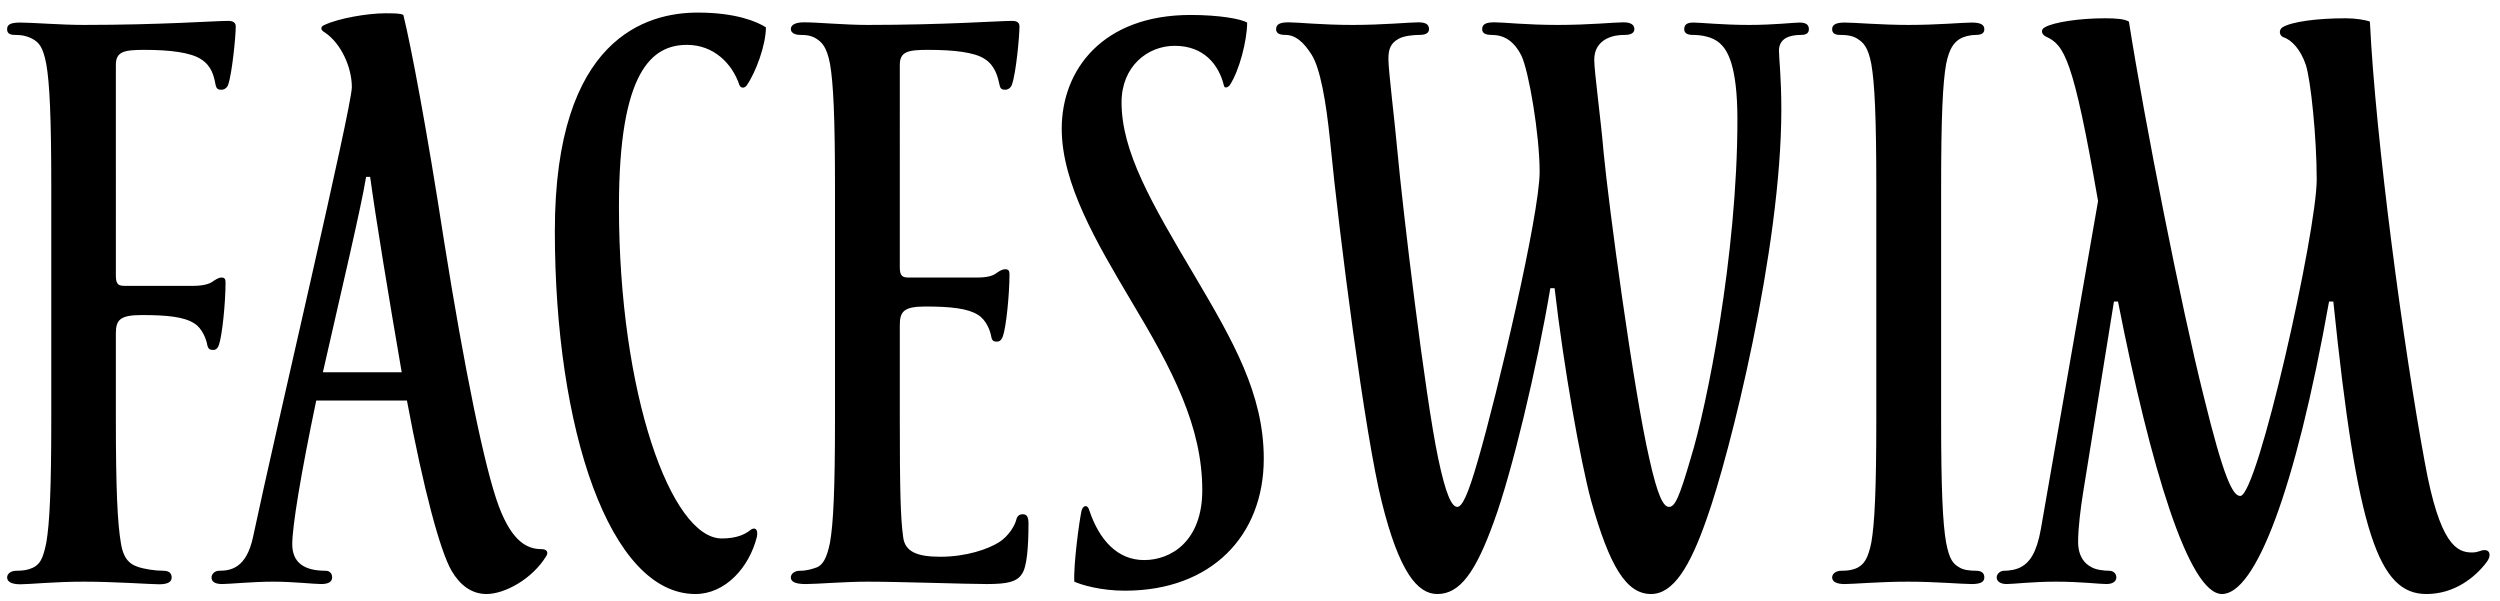
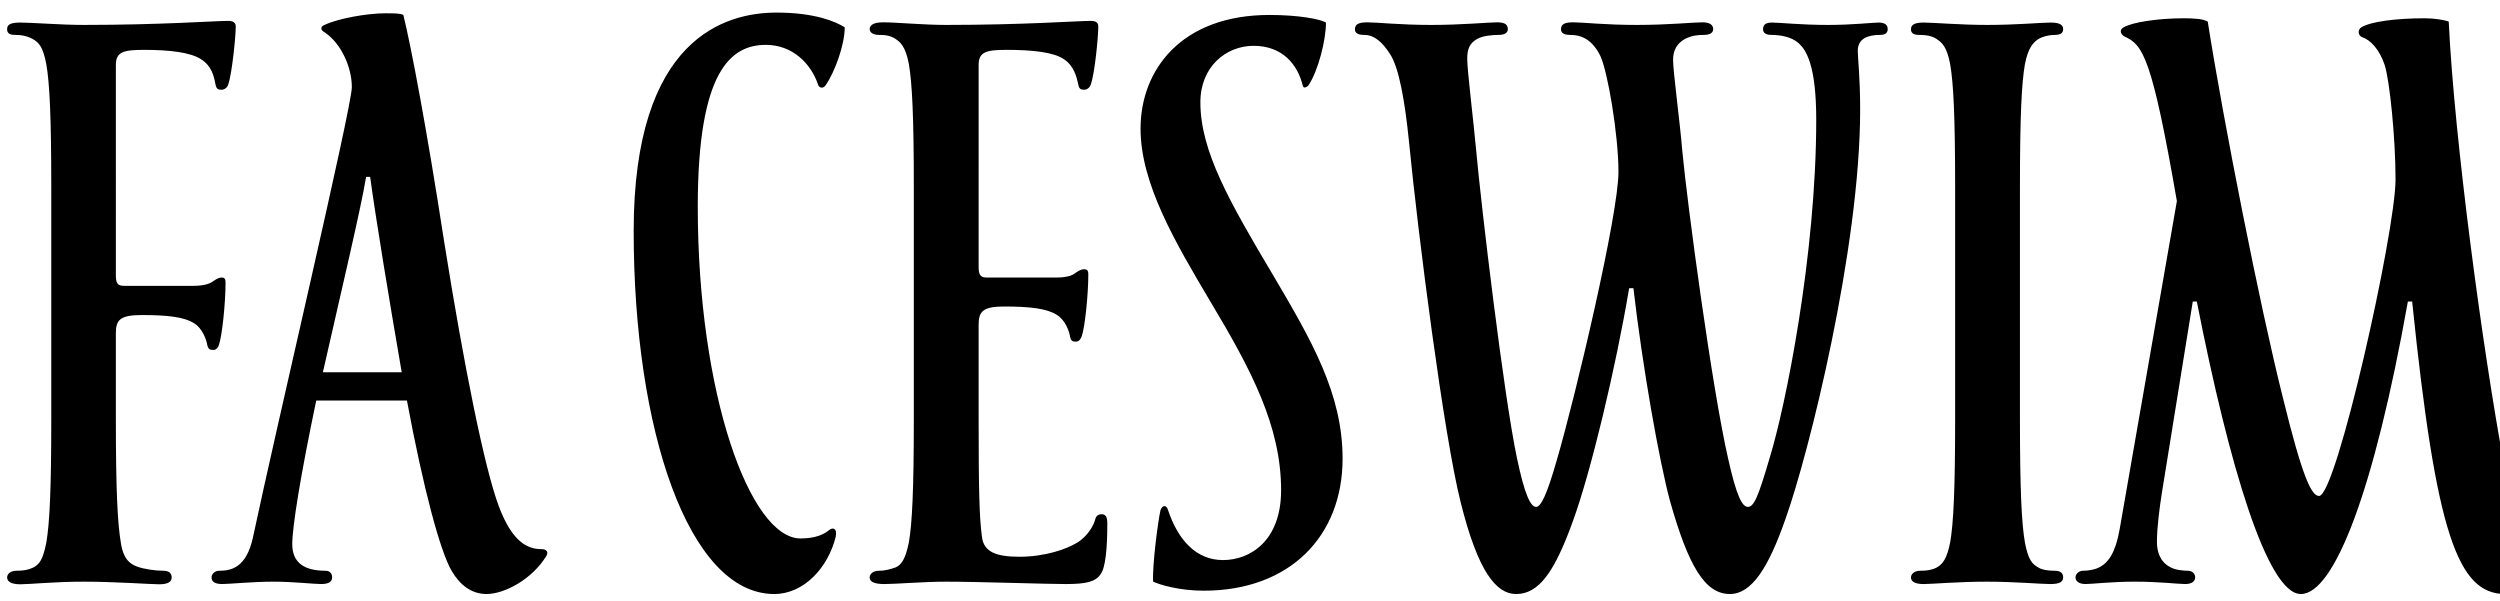
<svg xmlns="http://www.w3.org/2000/svg" version="1.2" viewBox="0 0 1053 253" width="1053" height="253">
  <title>New Project</title>
  <style>
		.s0 { fill: #000000 } 
	</style>
-   <path id="FACESWIM" class="s0" aria-label="FACESWIM" d="m48.8 27.3c0-5.6 3.5-6.3 12-6.3 10.8 0 19.5 1.1 23.8 3.9 4.5 2.8 5.5 7 6.2 10.8 0.4 1.8 1.1 2.1 2.5 2.1 1.4 0 2.5-1.1 2.8-2.1 1.7-4.9 3.2-20.6 3.2-24.5 0-1.7-1.1-2.4-3.2-2.4-5.6 0-28.3 1.7-60.9 1.7-9.5 0-21.7-1-26.6-1-4.5 0-5.6 1-5.6 2.8 0 1.4 0.7 2.4 3.2 2.4 2.8 0 5.2 0.4 7.7 1.8 2.4 1.4 4.2 3.1 5.6 10.5 1.4 8 2.1 22 2.1 52.1v97.3c0 30.1-0.7 44.1-2.1 52.2-1.4 7-2.8 9.1-5.6 10.5-2.1 1-4.2 1.3-7 1.3-2.5 0-3.9 1.4-3.9 2.8 0 1.8 1.8 2.9 5.6 2.9 3.9 0 14.4-1.1 26.6-1.1 13.3 0 28.3 1.1 31.8 1.1 3.9 0 5.3-1.1 5.3-2.9 0-1.4-0.7-2.8-3.5-2.8-3.5 0-8.1-0.7-10.9-1.7-2.8-1-5.9-2.8-7-10.1-1.4-8.4-2.1-22.1-2.1-52.2v-36c0-5.7 1.8-7.7 10.9-7.7 10.5 0 17.8 0.7 22.1 3.5 3.4 2 5.2 7 5.5 9.1 0.4 1.7 1.1 2.1 2.5 2.1 1.4 0 2.1-1.1 2.4-2.1 1.4-3.9 2.8-17.9 2.8-26.3 0-1.4-0.3-2.1-1.7-2.1-1.4 0-2.8 1.1-3.9 1.8-1.4 1-4.2 1.7-8 1.7h-28.7c-2.5 0-3.9-0.3-3.9-4.2zm84.4 141.4h38.2c7 37.5 14 63.4 18.8 71.7 3.5 6 8.4 9.8 14.7 9.8 7.7 0 19.3-6.3 25.2-16 1.1-1.8 0-2.9-2-2.9-6 0-12.3-3.1-17.9-17.8-6-15.8-14.7-58.8-23.1-111.6-7.4-48-14-82.6-17.2-95.6-1.3-0.7-3.8-0.7-7.7-0.7-7.3 0-19.6 2.1-25.5 4.9-1.8 0.7-1.8 2.1 0 3.1 7 4.6 11.5 14.8 11.5 23.1 0 8.4-31.8 143.2-41.6 189.4-2.8 13.3-9.5 14.3-14.3 14.3-1.8 0-3.2 1.4-3.2 2.8 0 1.8 1.4 2.8 4.5 2.8 2.8 0 13-1 21.4-1 8.7 0 17.1 1 20.3 1 3.1 0 4.6-1 4.6-2.8 0-1.4-0.8-2.8-2.8-2.8-9.1 0-14-3.5-14-11.2 0-7.3 3.5-29 10.1-60.5zm2.8-11.9c7.7-34 16.1-69.3 18.2-82.3h1.7c2.5 18.2 7.8 50.4 13.3 82.3zm186.6-145.3c-3.8-2.4-12.6-6.2-28.7-6.2-21.4 0-60.2 10.5-60.2 92 0 83.6 23.1 152.9 59.2 152.9 12.6 0 22.7-11.2 25.9-24.1 0.7-3.5-1.1-4.2-2.8-2.8-2.1 1.7-5.6 3.5-12 3.5-21.3 0-43.3-60.9-43.3-139.7 0-57.4 14-68.2 28.7-68.2 11.1 0 18.9 7.7 22 16.8 0.4 1.4 2.1 1.7 3.1 0.3 3.9-5.6 8.1-17.1 8.1-24.5zm56.4 15.8c0-5.6 3.5-6.3 11.9-6.3 10.8 0 19.6 1 23.8 3.8 4.5 2.8 5.6 7.7 6.3 10.9 0.3 1.7 1 2.1 2.4 2.1 1.4 0 2.5-1.1 2.8-2.1 1.8-4.9 3.2-20.7 3.2-24.5 0-1.8-1.1-2.4-3.2-2.4-5.6 0-28.3 1.7-60.9 1.7-9.4 0-21-1.1-26.6-1.1-3.8 0-5.6 1.1-5.6 2.9 0 1.3 1.4 2.4 3.9 2.4 2.8 0 4.9 0.3 7 1.7 2.1 1.4 4.2 3.2 5.6 10.5 1.4 8.1 2.1 22.1 2.1 52.2v97.3c0 30.1-0.7 44.1-2.1 52.1-1.4 7-3.2 9.5-5.6 10.5-2.1 0.7-4.2 1.4-7 1.4-2.5 0-3.9 1.4-3.9 2.8 0 1.8 1.8 2.8 6.3 2.8 4.6 0 16.5-1 25.9-1 13.7 0 42 1 50.4 1 8.8 0 12.6-1 14.7-4.2 2.1-2.8 2.8-11.2 2.8-21.3 0-2.8-0.7-3.9-2.4-3.9-1.8 0-2.5 1.1-2.8 2.5-0.4 1.7-2.8 6.6-7.4 9.4-4.5 2.8-13.6 6-24.5 6-9.8 0-15-2.1-15.7-8.4-1.1-8.1-1.4-19.6-1.4-49.7v-39.5c0-5.7 1.7-7.8 10.8-7.8 10.5 0 17.9 0.8 22.1 3.5 3.5 2.1 5.2 6.7 5.6 9.1 0.3 1.8 1 2.2 2.4 2.2 1.4 0 2.1-1.1 2.5-2.2 1.4-3.8 2.8-17.8 2.8-26.2 0-1.4-0.4-2.1-1.8-2.1-1.4 0-2.8 1-3.8 1.7-1.4 1.1-3.9 1.8-8.1 1.8h-28.7c-2.4 0-3.8-0.4-3.8-4.2zm146.3-17.8c-2.5-1.5-11.6-3.2-23.8-3.2-37.1 0-54.3 23.1-54.3 47.9 0 23.2 14.7 48 29.4 72.8 17.2 28.7 29.8 52.5 29.8 79.5 0 21.3-13 29.4-24.5 29.4-11.2 0-18.9-8.4-23.1-21-0.7-2.5-2.5-2.1-3.2 0-1 4.2-3.5 23.1-3.1 30.1 3.1 1.4 11.2 3.8 21.3 3.8 36.4 0 58.5-23.1 58.5-55.6 0-27.3-13-49.7-29.1-77-18.5-31.1-30.8-52.5-30.8-73.1 0-15.1 10.9-23.8 22.4-23.8 12.3 0 18.6 8 20.7 16.7 0.3 1.5 1.7 0.7 2.4 0 4.2-6.3 7.4-19.2 7.4-26.5zm129.5 111.9c3.8 33 10.8 72.5 15.4 89.6 7.7 27.3 14.7 39.2 25.2 39.2 9.4 0 16.4-11.5 23.4-31.5 9.8-27.3 31.5-114.1 31.5-172.5 0-13.7-1-21.7-1-24.8 0-5.3 4.5-6.7 9.4-6.7 2.5 0 3.2-1.1 3.2-2.4 0-1.8-1.1-2.8-3.9-2.8-2.5 0-10.8 1-21.3 1-11.2 0-20.3-1-23.5-1-2.8 0-3.8 1-3.8 2.8 0 1.7 1.4 2.4 3.5 2.4 3.5 0 8.4 0.7 11.5 3.5 3.1 2.8 7.4 9.1 7.4 32.2 0 57-13 121.1-19.6 142.4-4.9 16.8-6.7 20.7-9.2 20.7-2.4 0-4.8-4.6-8.3-20.3-6.7-29.1-17.2-107.1-19.3-129.5-1-12.3-3.9-33.6-3.9-38.5 0-4.2 1.8-7 5-8.8 2.8-1.4 5.2-1.7 8-1.7 2.8 0 3.9-1.1 3.9-2.4 0-1.8-1.4-2.9-4.6-2.9-3.8 0-14.3 1.1-27.6 1.1-13.3 0-22.8-1.1-26.7-1.1-3.5 0-5.2 0.7-5.2 2.9 0 1.7 1.4 2.4 3.9 2.4 5.2 0 9.4 2.4 12.6 8.7 3.1 6.3 7.7 33.3 7.7 49 0 17.9-17.9 93.8-26 121.5-4.1 14.3-6.6 19.6-8.7 19.6-2.4 0-4.9-5.6-8-20.3-5.6-26.3-15.1-106.4-17.2-129.5-1.1-12.3-3.8-34-3.8-38.9 0-4.2 1-6.6 4.2-8.4 2.4-1.4 6.6-1.7 9-1.7 2.9 0 3.9-1.1 3.9-2.4 0-1.8-1-2.9-4.5-2.9-3.5 0-15.1 1.1-27.7 1.1-12.9 0-23.1-1.1-26.9-1.1-3.5 0-5.3 0.7-5.3 2.9 0 1.7 1.4 2.4 3.9 2.4 4.1 0 7.6 2.8 11.1 8.4 3.5 5.6 6 18.9 7.8 36.8 3.8 39.1 14.7 123.8 21.7 151.5 7.3 29.4 15 38.8 23.4 38.8 9.5 0 16.1-9.1 23.8-30.4 7.7-21 18.2-65.1 23.8-98.4zm162.8-42.3c0-30.1 0.7-44.1 2.1-52.1 1.4-7 3.5-9.1 5.6-10.5 1.7-1.1 4.5-1.8 7-1.8 2.8 0 3.5-1.1 3.5-2.4 0-1.8-1.4-2.8-5.3-2.8-3.8 0-14.3 1-26.6 1-11.5 0-22.7-1-26.9-1-3.9 0-5.3 1-5.3 2.8 0 1.3 0.7 2.4 3.2 2.4 2.8 0 5.6 0.3 7.7 1.8 2.1 1.4 4.2 3.1 5.6 10.5 1.4 8 2.1 22 2.1 52.1v97.3c0 30.1-0.7 44.1-2.1 52.1-1.4 7-3.2 9.1-5.6 10.5-2.1 1.1-4.2 1.4-7 1.4-2.5 0-3.9 1.4-3.9 2.8 0 1.8 1.8 2.8 5.3 2.8 3.5 0 14.7-1 26.6-1 11.9 0 22.7 1 26.9 1 3.9 0 5.3-1 5.3-2.8 0-1.4-0.7-2.8-3.5-2.8-2.5 0-5.3-0.3-7-1.4-2.5-1.4-4.2-3.1-5.6-10.5-1.4-8-2.1-22-2.1-52.1zm72.8 47.9h1.7c13.7 69.7 29.8 123.2 43.8 123.2 14 0 30.8-43 45.1-123.2h1.8c10.1 98 19.2 123.2 39.2 123.2 11.8 0 20.6-7 25.5-13.6 0.7-1.1 1.1-1.8 1.1-2.8 0-1.4-0.8-2.1-2.1-2.1-1.8 0-2.5 1-5.3 1-6.3 0-13.6-3.1-19.9-38.1-8.8-47.6-20.7-135.5-23.1-185.5-1.8-0.7-6-1.4-10.2-1.4-11.9 0-22.7 1.4-26.6 3.8-1.7 1.1-1.4 3.5 0.4 4.2 3.5 1.1 7.3 5.3 9.4 11.6 2.1 6.3 4.6 30.8 4.6 48.3 0 22-24.9 133.3-32.2 133.3-3.2 0-7-7.7-15.4-42-9.5-37.8-24.9-115.8-31.5-157.8-1.8-1.1-5.3-1.4-10.2-1.4-10.8 0-21.7 1.7-25.2 3.8-1.7 0.8-1.7 2.8 0.4 3.9 7.7 3.5 11.5 8.7 22 69.3l-24.1 138.2c-1.8 10.2-4.9 14-8.1 15.8-2.4 1.4-5.6 1.7-7.3 1.7-1.8 0-3.2 1.4-3.2 2.8 0 1.8 1.8 2.8 4.2 2.8 2.8 0 10.9-1 20.7-1 10.5 0 18.5 1 21.3 1 2.5 0 4.2-1 4.2-2.8 0-1.4-1-2.8-3.1-2.8-1.8 0-5.6-0.3-7.7-1.7-2.1-1.1-5.3-3.9-5.3-10.5 0-6 1.1-14.4 2.1-20.7z" />
+   <path id="FACESWIM" class="s0" aria-label="FACESWIM" d="m48.8 27.3c0-5.6 3.5-6.3 12-6.3 10.8 0 19.5 1.1 23.8 3.9 4.5 2.8 5.5 7 6.2 10.8 0.4 1.8 1.1 2.1 2.5 2.1 1.4 0 2.5-1.1 2.8-2.1 1.7-4.9 3.2-20.6 3.2-24.5 0-1.7-1.1-2.4-3.2-2.4-5.6 0-28.3 1.7-60.9 1.7-9.5 0-21.7-1-26.6-1-4.5 0-5.6 1-5.6 2.8 0 1.4 0.7 2.4 3.2 2.4 2.8 0 5.2 0.4 7.7 1.8 2.4 1.4 4.2 3.1 5.6 10.5 1.4 8 2.1 22 2.1 52.1v97.3c0 30.1-0.7 44.1-2.1 52.2-1.4 7-2.8 9.1-5.6 10.5-2.1 1-4.2 1.3-7 1.3-2.5 0-3.9 1.4-3.9 2.8 0 1.8 1.8 2.9 5.6 2.9 3.9 0 14.4-1.1 26.6-1.1 13.3 0 28.3 1.1 31.8 1.1 3.9 0 5.3-1.1 5.3-2.9 0-1.4-0.7-2.8-3.5-2.8-3.5 0-8.1-0.7-10.9-1.7-2.8-1-5.9-2.8-7-10.1-1.4-8.4-2.1-22.1-2.1-52.2v-36c0-5.7 1.8-7.7 10.9-7.7 10.5 0 17.8 0.7 22.1 3.5 3.4 2 5.2 7 5.5 9.1 0.4 1.7 1.1 2.1 2.5 2.1 1.4 0 2.1-1.1 2.4-2.1 1.4-3.9 2.8-17.9 2.8-26.3 0-1.4-0.3-2.1-1.7-2.1-1.4 0-2.8 1.1-3.9 1.8-1.4 1-4.2 1.7-8 1.7h-28.7c-2.5 0-3.9-0.3-3.9-4.2zm84.4 141.4h38.2c7 37.5 14 63.4 18.8 71.7 3.5 6 8.4 9.8 14.7 9.8 7.7 0 19.3-6.3 25.2-16 1.1-1.8 0-2.9-2-2.9-6 0-12.3-3.1-17.9-17.8-6-15.8-14.7-58.8-23.1-111.6-7.4-48-14-82.6-17.2-95.6-1.3-0.7-3.8-0.7-7.7-0.7-7.3 0-19.6 2.1-25.5 4.9-1.8 0.7-1.8 2.1 0 3.1 7 4.6 11.5 14.8 11.5 23.1 0 8.4-31.8 143.2-41.6 189.4-2.8 13.3-9.5 14.3-14.3 14.3-1.8 0-3.2 1.4-3.2 2.8 0 1.8 1.4 2.8 4.5 2.8 2.8 0 13-1 21.4-1 8.7 0 17.1 1 20.3 1 3.1 0 4.6-1 4.6-2.8 0-1.4-0.8-2.8-2.8-2.8-9.1 0-14-3.5-14-11.2 0-7.3 3.5-29 10.1-60.5zm2.8-11.9c7.7-34 16.1-69.3 18.2-82.3h1.7c2.5 18.2 7.8 50.4 13.3 82.3m186.6-145.3c-3.8-2.4-12.6-6.2-28.7-6.2-21.4 0-60.2 10.5-60.2 92 0 83.6 23.1 152.9 59.2 152.9 12.6 0 22.7-11.2 25.9-24.1 0.7-3.5-1.1-4.2-2.8-2.8-2.1 1.7-5.6 3.5-12 3.5-21.3 0-43.3-60.9-43.3-139.7 0-57.4 14-68.2 28.7-68.2 11.1 0 18.9 7.7 22 16.8 0.4 1.4 2.1 1.7 3.1 0.3 3.9-5.6 8.1-17.1 8.1-24.5zm56.4 15.8c0-5.6 3.5-6.3 11.9-6.3 10.8 0 19.6 1 23.8 3.8 4.5 2.8 5.6 7.7 6.3 10.9 0.3 1.7 1 2.1 2.4 2.1 1.4 0 2.5-1.1 2.8-2.1 1.8-4.9 3.2-20.7 3.2-24.5 0-1.8-1.1-2.4-3.2-2.4-5.6 0-28.3 1.7-60.9 1.7-9.4 0-21-1.1-26.6-1.1-3.8 0-5.6 1.1-5.6 2.9 0 1.3 1.4 2.4 3.9 2.4 2.8 0 4.9 0.3 7 1.7 2.1 1.4 4.2 3.2 5.6 10.5 1.4 8.1 2.1 22.1 2.1 52.2v97.3c0 30.1-0.7 44.1-2.1 52.1-1.4 7-3.2 9.5-5.6 10.5-2.1 0.7-4.2 1.4-7 1.4-2.5 0-3.9 1.4-3.9 2.8 0 1.8 1.8 2.8 6.3 2.8 4.6 0 16.5-1 25.9-1 13.7 0 42 1 50.4 1 8.8 0 12.6-1 14.7-4.2 2.1-2.8 2.8-11.2 2.8-21.3 0-2.8-0.7-3.9-2.4-3.9-1.8 0-2.5 1.1-2.8 2.5-0.4 1.7-2.8 6.6-7.4 9.4-4.5 2.8-13.6 6-24.5 6-9.8 0-15-2.1-15.7-8.4-1.1-8.1-1.4-19.6-1.4-49.7v-39.5c0-5.7 1.7-7.8 10.8-7.8 10.5 0 17.9 0.8 22.1 3.5 3.5 2.1 5.2 6.7 5.6 9.1 0.3 1.8 1 2.2 2.4 2.2 1.4 0 2.1-1.1 2.5-2.2 1.4-3.8 2.8-17.8 2.8-26.2 0-1.4-0.4-2.1-1.8-2.1-1.4 0-2.8 1-3.8 1.7-1.4 1.1-3.9 1.8-8.1 1.8h-28.7c-2.4 0-3.8-0.4-3.8-4.2zm146.3-17.8c-2.5-1.5-11.6-3.2-23.8-3.2-37.1 0-54.3 23.1-54.3 47.9 0 23.2 14.7 48 29.4 72.8 17.2 28.7 29.8 52.5 29.8 79.5 0 21.3-13 29.4-24.5 29.4-11.2 0-18.9-8.4-23.1-21-0.7-2.5-2.5-2.1-3.2 0-1 4.2-3.5 23.1-3.1 30.1 3.1 1.4 11.2 3.8 21.3 3.8 36.4 0 58.5-23.1 58.5-55.6 0-27.3-13-49.7-29.1-77-18.5-31.1-30.8-52.5-30.8-73.1 0-15.1 10.9-23.8 22.4-23.8 12.3 0 18.6 8 20.7 16.7 0.3 1.5 1.7 0.7 2.4 0 4.2-6.3 7.4-19.2 7.4-26.5zm129.5 111.9c3.8 33 10.8 72.5 15.4 89.6 7.7 27.3 14.7 39.2 25.2 39.2 9.4 0 16.4-11.5 23.4-31.5 9.8-27.3 31.5-114.1 31.5-172.5 0-13.7-1-21.7-1-24.8 0-5.3 4.5-6.7 9.4-6.7 2.5 0 3.2-1.1 3.2-2.4 0-1.8-1.1-2.8-3.9-2.8-2.5 0-10.8 1-21.3 1-11.2 0-20.3-1-23.5-1-2.8 0-3.8 1-3.8 2.8 0 1.7 1.4 2.4 3.5 2.4 3.5 0 8.4 0.7 11.5 3.5 3.1 2.8 7.4 9.1 7.4 32.2 0 57-13 121.1-19.6 142.4-4.9 16.8-6.7 20.7-9.2 20.7-2.4 0-4.8-4.6-8.3-20.3-6.7-29.1-17.2-107.1-19.3-129.5-1-12.3-3.9-33.6-3.9-38.5 0-4.2 1.8-7 5-8.8 2.8-1.4 5.2-1.7 8-1.7 2.8 0 3.9-1.1 3.9-2.4 0-1.8-1.4-2.9-4.6-2.9-3.8 0-14.3 1.1-27.6 1.1-13.3 0-22.8-1.1-26.7-1.1-3.5 0-5.2 0.7-5.2 2.9 0 1.7 1.4 2.4 3.9 2.4 5.2 0 9.4 2.4 12.6 8.7 3.1 6.3 7.7 33.3 7.7 49 0 17.9-17.9 93.8-26 121.5-4.1 14.3-6.6 19.6-8.7 19.6-2.4 0-4.9-5.6-8-20.3-5.6-26.3-15.1-106.4-17.2-129.5-1.1-12.3-3.8-34-3.8-38.9 0-4.2 1-6.6 4.2-8.4 2.4-1.4 6.6-1.7 9-1.7 2.9 0 3.9-1.1 3.9-2.4 0-1.8-1-2.9-4.5-2.9-3.5 0-15.1 1.1-27.7 1.1-12.9 0-23.1-1.1-26.9-1.1-3.5 0-5.3 0.7-5.3 2.9 0 1.7 1.4 2.4 3.9 2.4 4.1 0 7.6 2.8 11.1 8.4 3.5 5.6 6 18.9 7.8 36.8 3.8 39.1 14.7 123.8 21.7 151.5 7.3 29.4 15 38.8 23.4 38.8 9.5 0 16.1-9.1 23.8-30.4 7.7-21 18.2-65.1 23.8-98.4zm162.8-42.3c0-30.1 0.7-44.1 2.1-52.1 1.4-7 3.5-9.1 5.6-10.5 1.7-1.1 4.5-1.8 7-1.8 2.8 0 3.5-1.1 3.5-2.4 0-1.8-1.4-2.8-5.3-2.8-3.8 0-14.3 1-26.6 1-11.5 0-22.7-1-26.9-1-3.9 0-5.3 1-5.3 2.8 0 1.3 0.7 2.4 3.2 2.4 2.8 0 5.6 0.3 7.7 1.8 2.1 1.4 4.2 3.1 5.6 10.5 1.4 8 2.1 22 2.1 52.1v97.3c0 30.1-0.7 44.1-2.1 52.1-1.4 7-3.2 9.1-5.6 10.5-2.1 1.1-4.2 1.4-7 1.4-2.5 0-3.9 1.4-3.9 2.8 0 1.8 1.8 2.8 5.3 2.8 3.5 0 14.7-1 26.6-1 11.9 0 22.7 1 26.9 1 3.9 0 5.3-1 5.3-2.8 0-1.4-0.7-2.8-3.5-2.8-2.5 0-5.3-0.3-7-1.4-2.5-1.4-4.2-3.1-5.6-10.5-1.4-8-2.1-22-2.1-52.1zm72.8 47.9h1.7c13.7 69.7 29.8 123.2 43.8 123.2 14 0 30.8-43 45.1-123.2h1.8c10.1 98 19.2 123.2 39.2 123.2 11.8 0 20.6-7 25.5-13.6 0.7-1.1 1.1-1.8 1.1-2.8 0-1.4-0.8-2.1-2.1-2.1-1.8 0-2.5 1-5.3 1-6.3 0-13.6-3.1-19.9-38.1-8.8-47.6-20.7-135.5-23.1-185.5-1.8-0.7-6-1.4-10.2-1.4-11.9 0-22.7 1.4-26.6 3.8-1.7 1.1-1.4 3.5 0.4 4.2 3.5 1.1 7.3 5.3 9.4 11.6 2.1 6.3 4.6 30.8 4.6 48.3 0 22-24.9 133.3-32.2 133.3-3.2 0-7-7.7-15.4-42-9.5-37.8-24.9-115.8-31.5-157.8-1.8-1.1-5.3-1.4-10.2-1.4-10.8 0-21.7 1.7-25.2 3.8-1.7 0.8-1.7 2.8 0.4 3.9 7.7 3.5 11.5 8.7 22 69.3l-24.1 138.2c-1.8 10.2-4.9 14-8.1 15.8-2.4 1.4-5.6 1.7-7.3 1.7-1.8 0-3.2 1.4-3.2 2.8 0 1.8 1.8 2.8 4.2 2.8 2.8 0 10.9-1 20.7-1 10.5 0 18.5 1 21.3 1 2.5 0 4.2-1 4.2-2.8 0-1.4-1-2.8-3.1-2.8-1.8 0-5.6-0.3-7.7-1.7-2.1-1.1-5.3-3.9-5.3-10.5 0-6 1.1-14.4 2.1-20.7z" />
</svg>